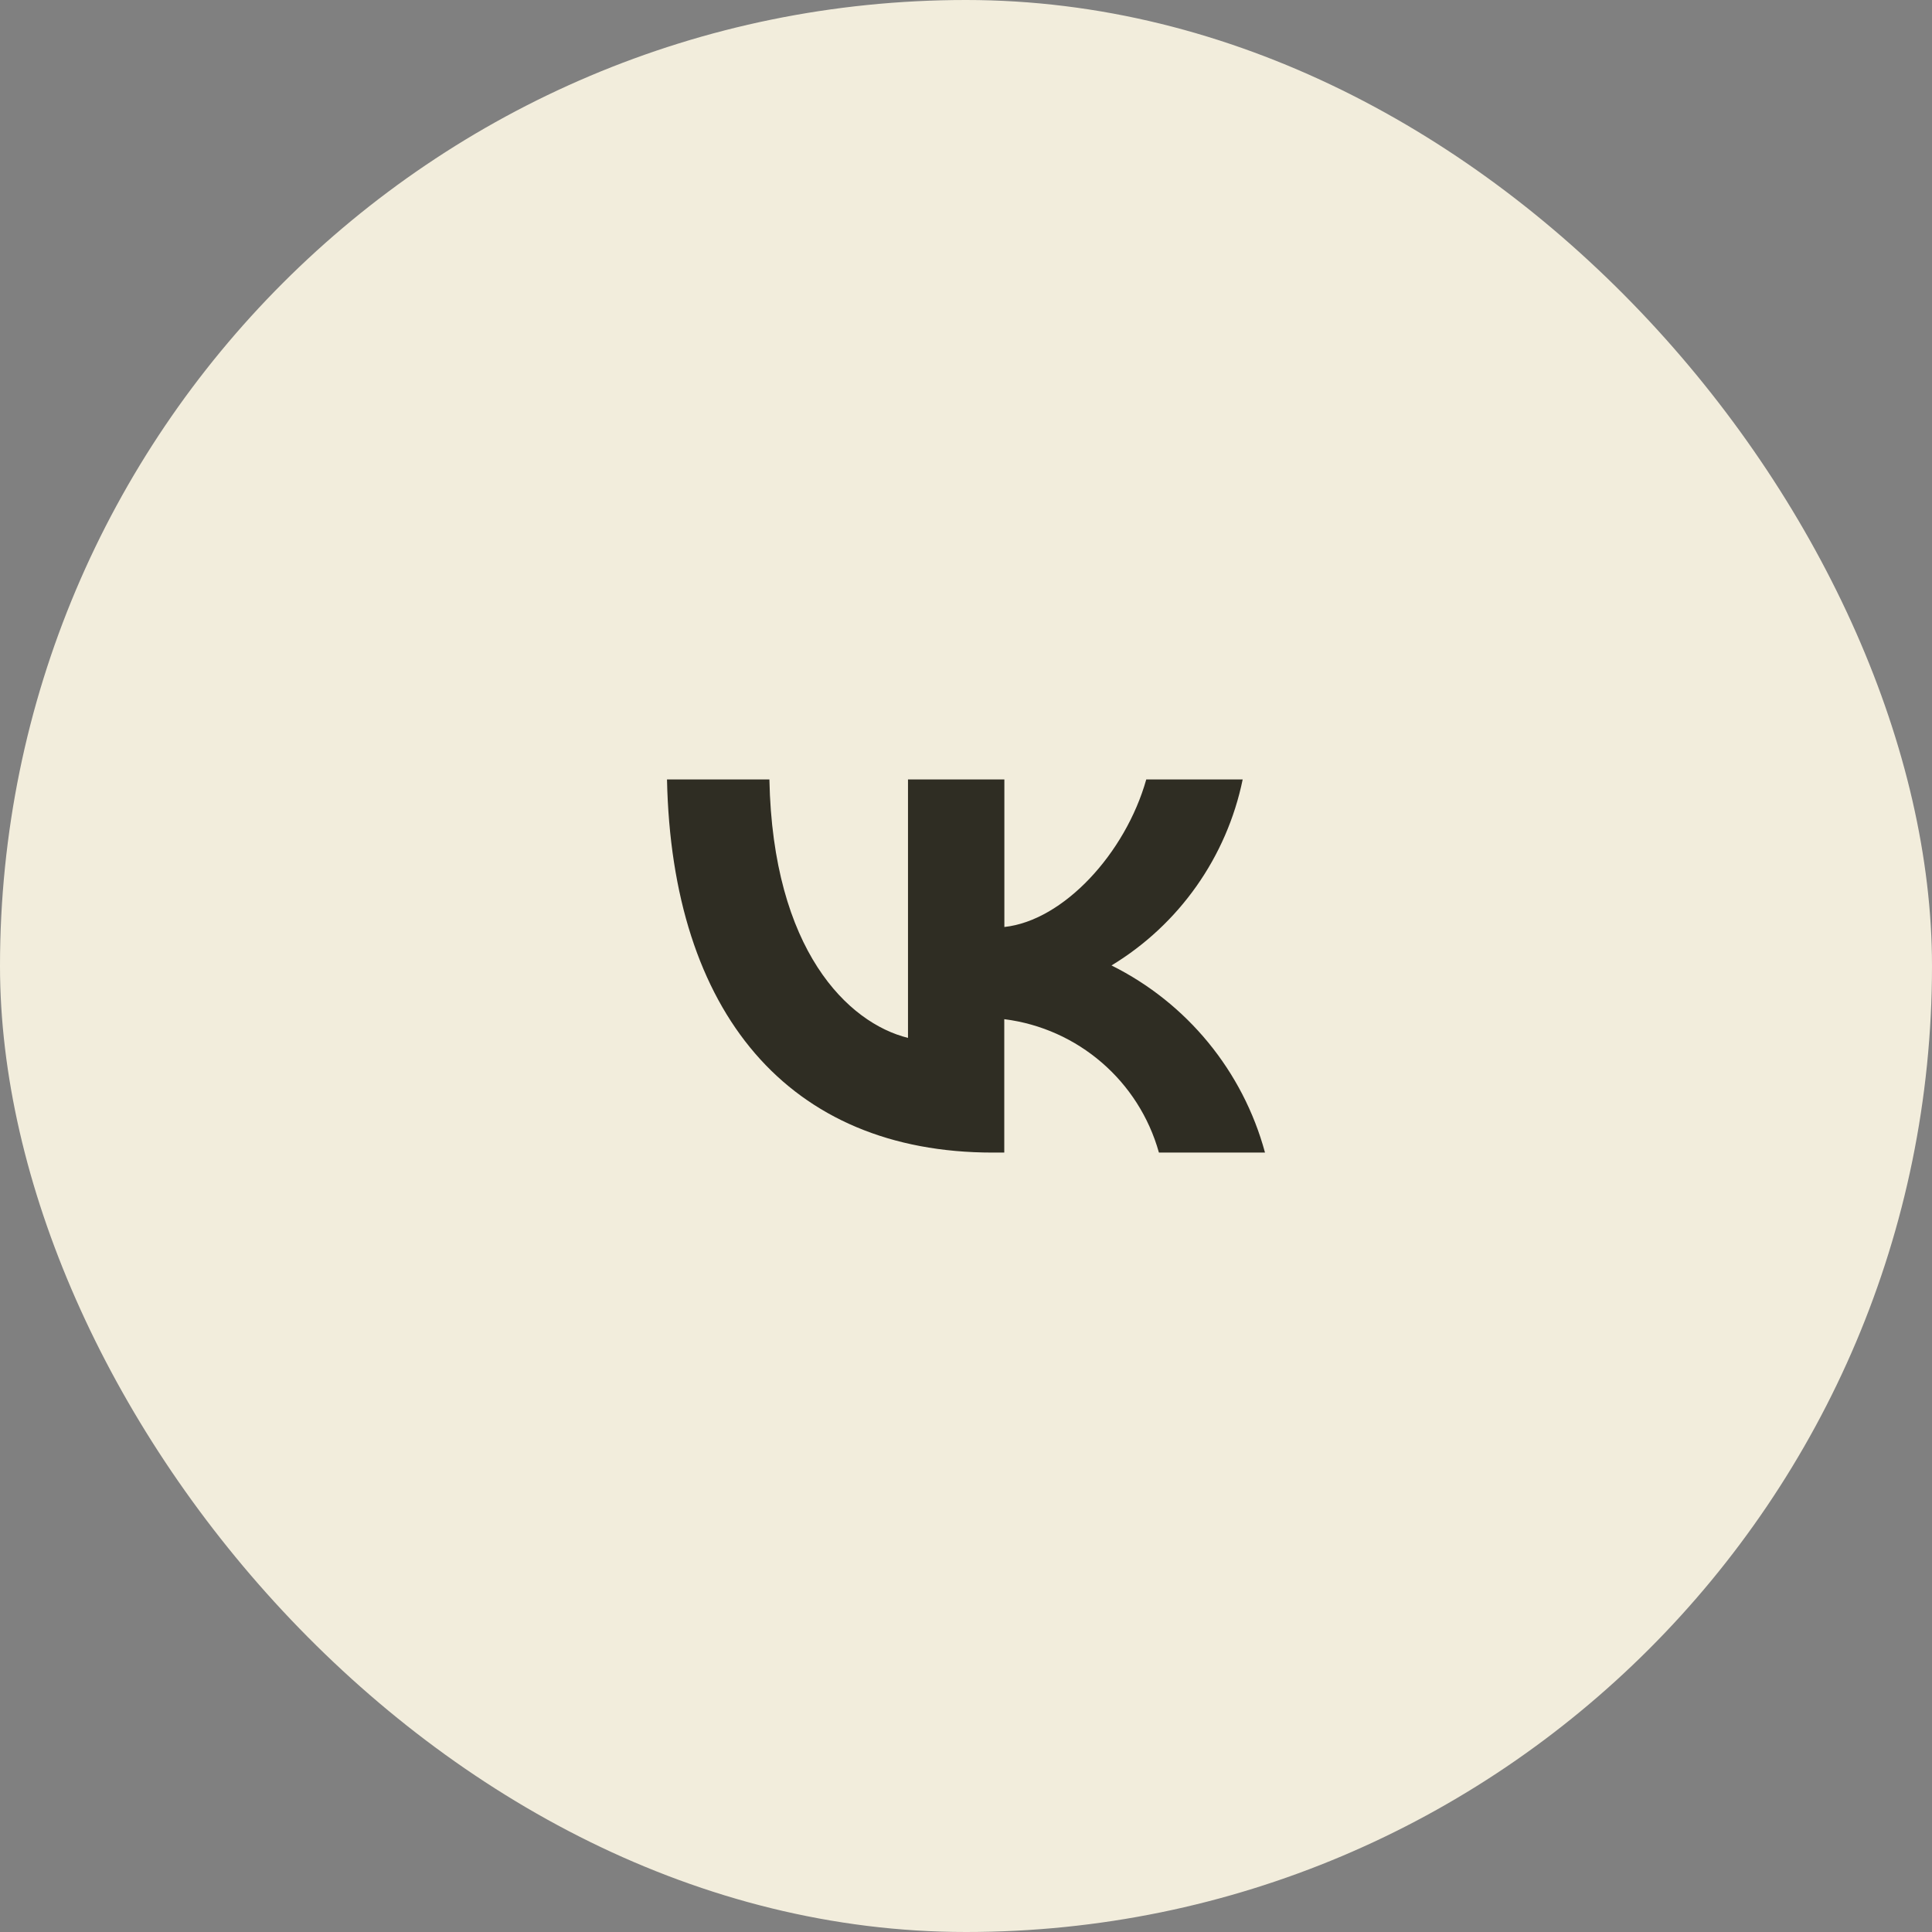
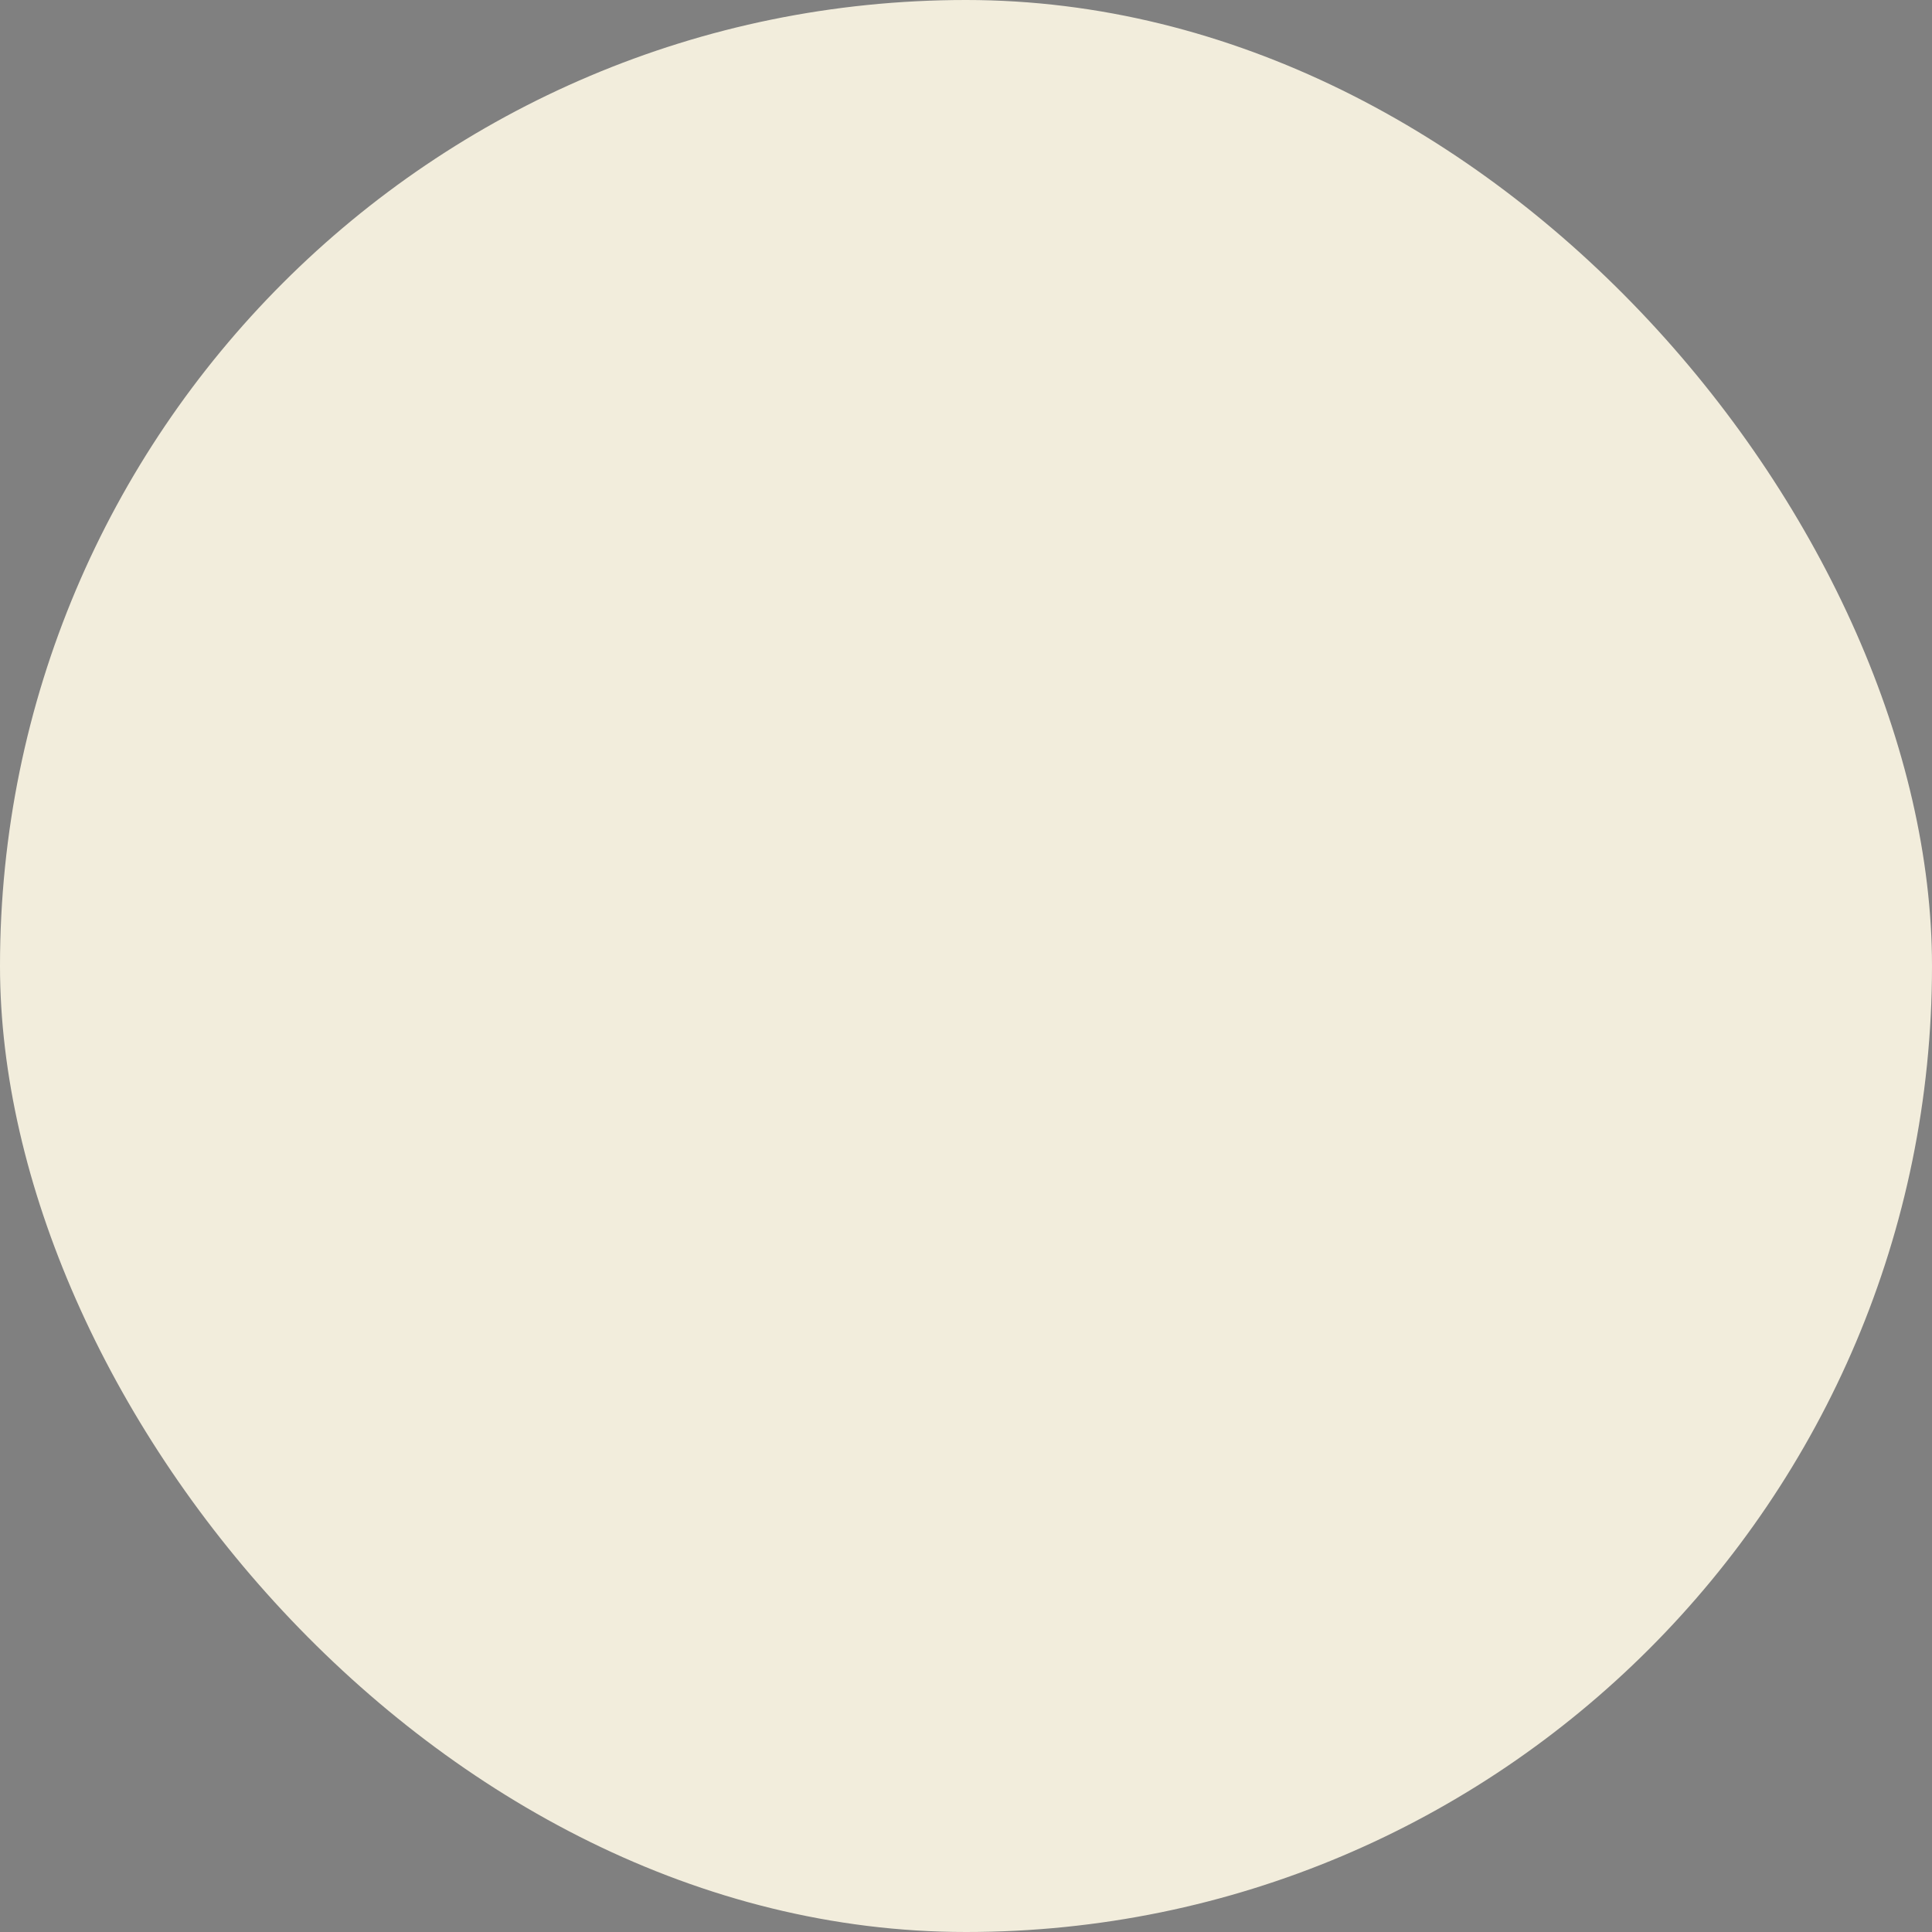
<svg xmlns="http://www.w3.org/2000/svg" width="42" height="42" viewBox="0 0 42 42" fill="none">
  <rect x="0" y="0" width="42" height="42" fill="#808080" stroke="none" />
  <rect width="42" height="42" rx="21" fill="#F2EDDC" />
-   <path d="M21.581 25.056C17.139 25.056 14.605 22.012 14.5 16.944H16.726C16.8 20.663 18.439 22.24 19.739 22.563V16.944H21.834V20.152C23.117 20.014 24.465 18.552 24.919 16.944H27.015C26.668 18.63 25.635 20.096 24.163 20.988C25.806 21.805 27.02 23.286 27.5 25.056H25.194C24.76 23.501 23.434 22.358 21.832 22.156V25.056H21.581Z" fill="#2F2D23" />
</svg>